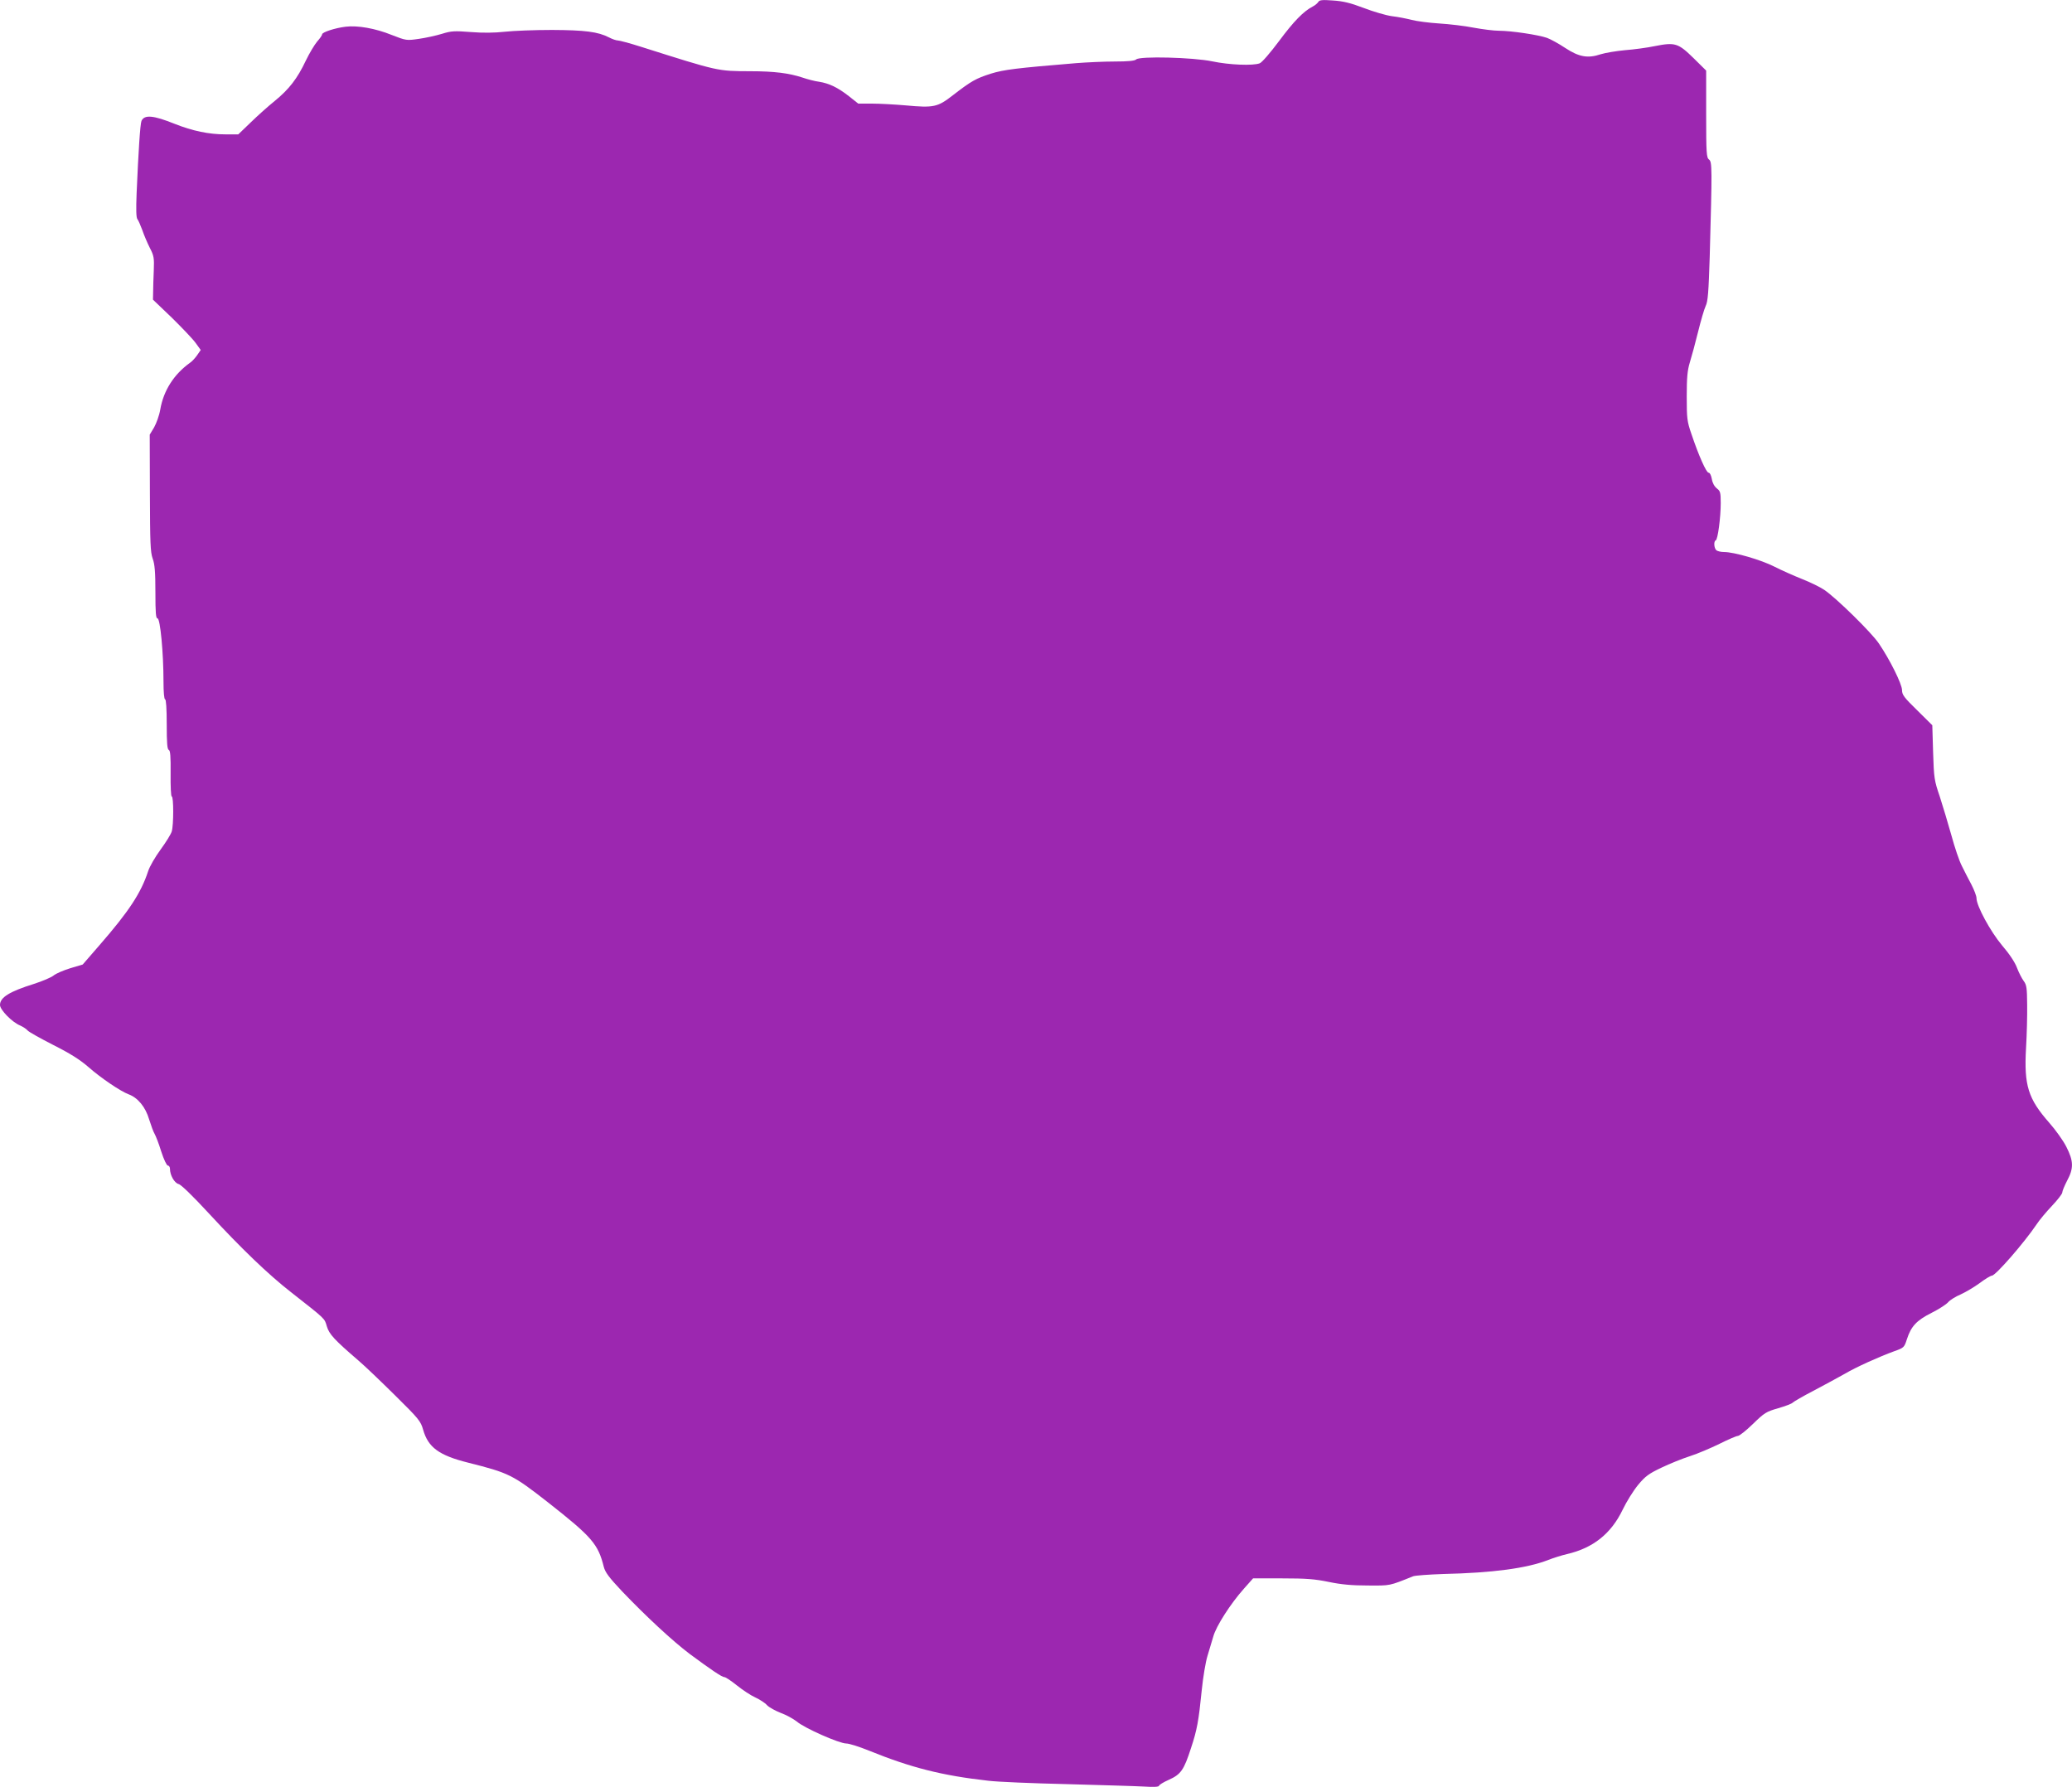
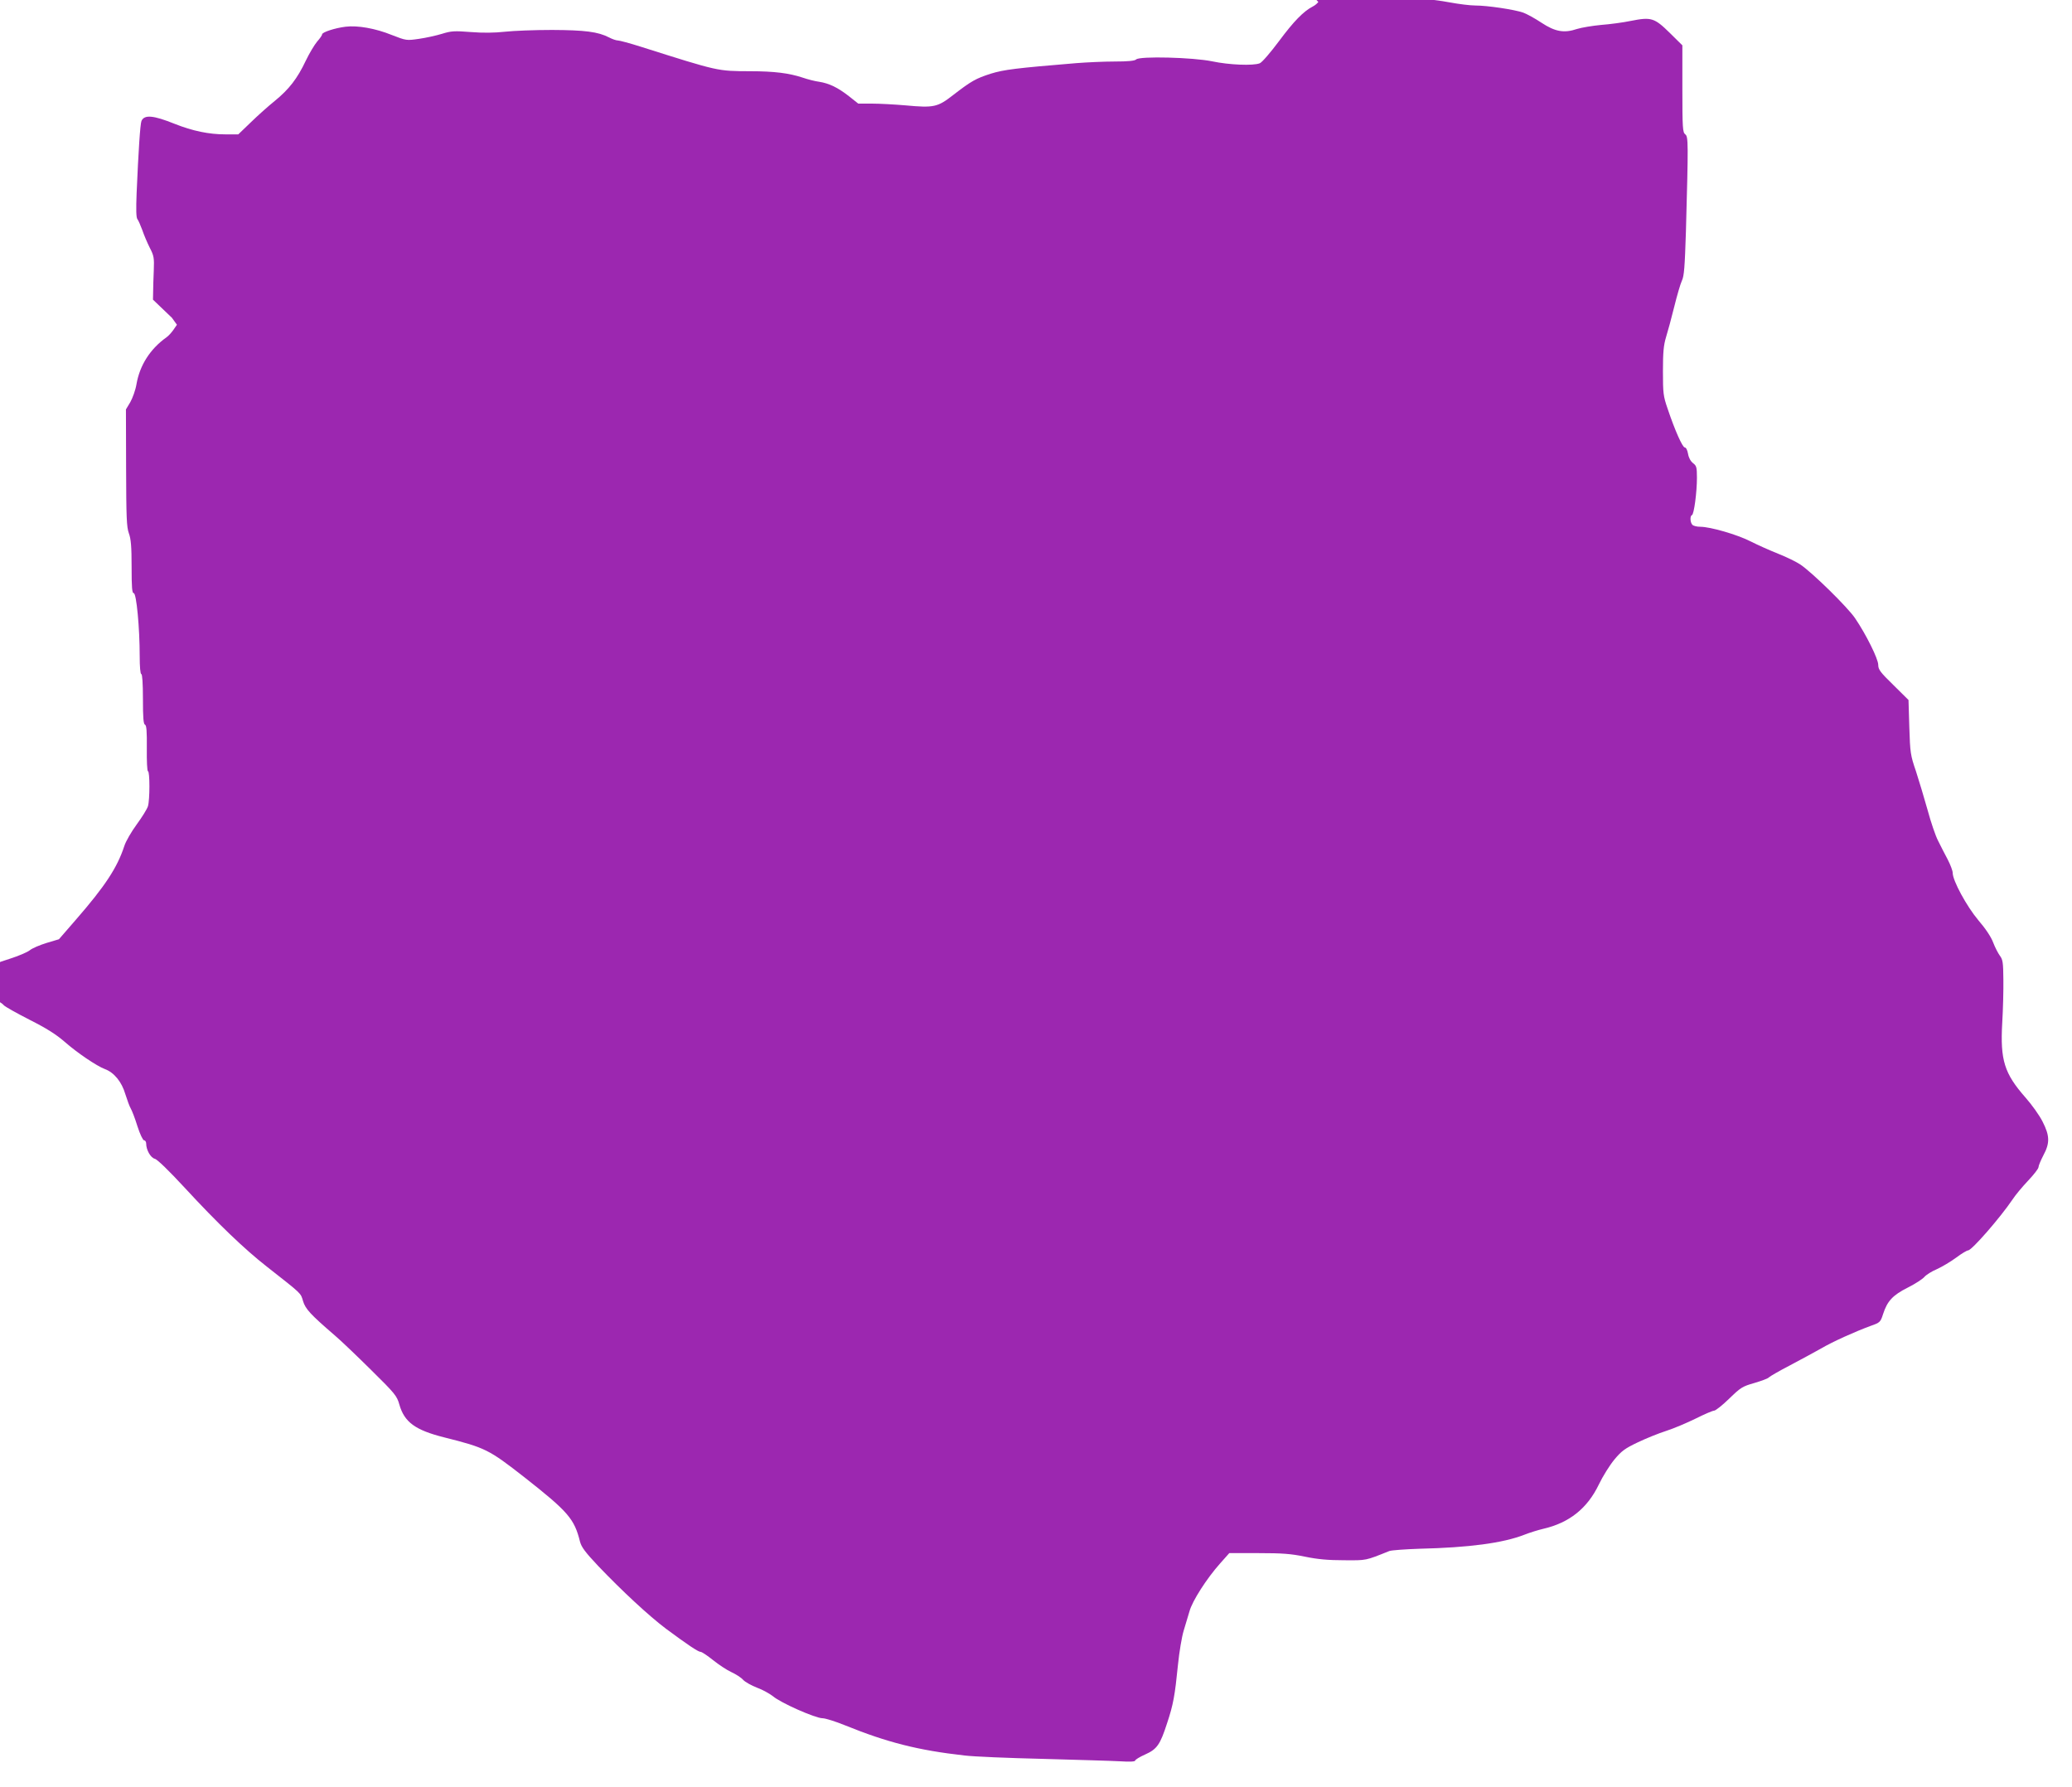
<svg xmlns="http://www.w3.org/2000/svg" version="1.0" width="1280pt" height="1104pt" viewBox="0 0 1280 1104" preserveAspectRatio="xMidYMid meet">
  <g transform="translate(0,1104) scale(0.1,-0.1)" fill="#9c27b0" stroke="none">
-     <path d="M8144 11028 c-5 -8 -20 -21 -34 -28 -58 -30 -118 -92 -208 -213 -53 -71 -106 -133 -120 -138 -41 -16 -189 -10 -293 12 -121 25 -449 33 -470 12 -9 -9 -51 -13 -134 -13 -66 0 -172 -5 -236 -10 -375 -31 -446 -40 -528 -65 -93 -30 -120 -45 -234 -133 -95 -74 -118 -79 -292 -63 -69 6 -163 11 -209 11 l-84 0 -58 46 c-68 53 -121 79 -184 89 -25 3 -71 15 -103 26 -82 27 -173 39 -322 39 -204 1 -192 -2 -675 151 -69 22 -133 39 -143 39 -10 0 -34 8 -55 19 -68 35 -149 45 -352 46 -107 0 -238 -5 -291 -11 -64 -7 -135 -8 -210 -2 -102 8 -121 7 -179 -11 -36 -11 -100 -25 -142 -31 -77 -11 -78 -11 -168 24 -101 41 -211 60 -285 51 -66 -8 -145 -34 -145 -47 0 -6 -14 -26 -31 -45 -16 -19 -48 -72 -70 -118 -52 -110 -103 -176 -191 -248 -40 -32 -107 -92 -149 -133 l-77 -74 -80 0 c-102 0 -202 21 -313 65 -132 53 -187 58 -205 18 -8 -19 -19 -189 -30 -446 -4 -102 -3 -151 5 -161 6 -7 19 -38 30 -67 10 -30 31 -79 46 -109 26 -50 28 -63 25 -140 -2 -47 -4 -107 -4 -133 l-1 -48 117 -112 c63 -62 130 -132 147 -156 l31 -43 -22 -32 c-12 -17 -31 -38 -43 -46 -101 -72 -165 -173 -185 -290 -6 -36 -24 -85 -38 -110 l-27 -45 1 -360 c1 -308 3 -366 17 -405 13 -35 17 -82 17 -207 0 -130 3 -163 13 -163 17 0 37 -215 37 -388 0 -68 4 -112 10 -112 6 0 10 -58 10 -154 0 -115 3 -155 13 -159 9 -3 12 -40 11 -145 -1 -78 2 -142 7 -142 12 0 12 -176 0 -216 -5 -17 -36 -67 -69 -112 -33 -45 -68 -105 -77 -134 -44 -134 -118 -247 -299 -455 l-105 -121 -77 -23 c-42 -13 -89 -33 -103 -45 -15 -12 -69 -35 -122 -52 -150 -47 -209 -83 -209 -130 0 -30 75 -107 125 -127 17 -8 38 -21 45 -30 7 -9 79 -49 159 -90 107 -54 165 -91 218 -137 75 -66 197 -149 248 -168 57 -21 104 -79 126 -154 12 -38 27 -79 34 -90 7 -12 26 -60 41 -109 16 -50 34 -87 41 -87 7 0 13 -9 13 -20 0 -39 27 -87 53 -94 15 -3 88 -74 185 -179 204 -221 370 -380 507 -487 219 -172 209 -162 224 -213 15 -49 45 -82 196 -212 39 -33 140 -130 226 -215 147 -145 158 -159 173 -212 31 -109 98 -158 277 -203 255 -64 276 -75 495 -246 271 -213 309 -257 344 -398 9 -34 32 -65 112 -150 150 -157 313 -308 419 -388 131 -97 199 -143 214 -143 8 0 42 -23 77 -51 35 -28 86 -62 113 -74 28 -13 61 -34 73 -48 13 -14 52 -35 85 -48 34 -12 78 -37 99 -53 47 -41 263 -136 306 -136 18 0 81 -20 140 -44 259 -105 451 -154 737 -186 55 -7 273 -16 485 -21 212 -6 427 -12 478 -15 59 -4 92 -2 92 5 0 5 27 22 61 37 74 33 93 61 136 194 38 114 48 170 67 360 8 80 24 174 35 210 11 36 27 90 36 120 17 64 107 204 190 297 l56 63 181 0 c146 0 200 -4 287 -22 77 -16 143 -22 241 -22 141 -1 130 -3 280 57 14 5 97 11 185 14 306 7 517 35 650 87 33 13 85 29 115 36 161 37 273 126 344 274 24 50 67 119 96 154 44 53 66 69 144 106 50 24 129 56 176 71 47 15 129 50 182 76 54 27 105 49 114 49 9 0 51 33 93 74 71 69 82 76 156 97 44 13 85 28 90 35 6 6 64 40 130 74 66 35 151 81 190 103 73 43 211 105 309 141 57 20 60 23 76 73 26 80 59 116 152 163 46 23 92 53 103 66 11 13 46 35 77 48 31 14 85 46 119 71 33 25 67 45 74 45 23 0 200 204 275 315 18 28 62 80 97 117 34 36 63 73 63 82 0 9 14 42 30 73 41 76 40 121 -5 209 -19 38 -67 105 -106 149 -130 148 -156 230 -143 460 5 83 8 203 7 269 -1 103 -3 122 -22 147 -11 15 -30 52 -41 81 -12 33 -47 86 -92 138 -72 86 -158 244 -158 292 0 13 -14 50 -31 83 -18 33 -44 85 -59 115 -16 30 -45 116 -65 190 -21 74 -53 182 -72 240 -34 99 -36 114 -41 272 l-5 168 -93 92 c-81 79 -94 96 -94 125 0 37 -75 188 -143 288 -45 67 -262 280 -337 331 -25 17 -86 47 -137 67 -50 20 -127 54 -170 76 -84 43 -251 91 -312 91 -20 0 -42 5 -49 12 -14 14 -16 55 -3 60 13 4 31 142 31 231 0 65 -3 74 -24 90 -15 12 -27 33 -31 58 -4 22 -12 39 -20 39 -14 0 -61 105 -106 239 -27 78 -29 96 -29 232 0 117 4 160 19 210 11 35 34 120 51 189 17 69 38 141 47 160 14 28 18 87 25 305 15 546 15 585 -4 599 -16 12 -18 38 -18 282 l0 268 -78 77 c-95 93 -114 99 -240 74 -48 -10 -131 -21 -184 -25 -53 -5 -120 -16 -149 -25 -80 -27 -135 -17 -220 39 -39 26 -90 54 -112 62 -54 19 -222 44 -296 44 -32 0 -103 9 -157 19 -55 11 -150 22 -213 26 -63 4 -139 14 -170 22 -31 8 -86 19 -122 23 -37 5 -115 28 -175 51 -84 32 -128 42 -190 46 -66 5 -83 3 -90 -9z" />
+     <path d="M8144 11028 c-5 -8 -20 -21 -34 -28 -58 -30 -118 -92 -208 -213 -53 -71 -106 -133 -120 -138 -41 -16 -189 -10 -293 12 -121 25 -449 33 -470 12 -9 -9 -51 -13 -134 -13 -66 0 -172 -5 -236 -10 -375 -31 -446 -40 -528 -65 -93 -30 -120 -45 -234 -133 -95 -74 -118 -79 -292 -63 -69 6 -163 11 -209 11 l-84 0 -58 46 c-68 53 -121 79 -184 89 -25 3 -71 15 -103 26 -82 27 -173 39 -322 39 -204 1 -192 -2 -675 151 -69 22 -133 39 -143 39 -10 0 -34 8 -55 19 -68 35 -149 45 -352 46 -107 0 -238 -5 -291 -11 -64 -7 -135 -8 -210 -2 -102 8 -121 7 -179 -11 -36 -11 -100 -25 -142 -31 -77 -11 -78 -11 -168 24 -101 41 -211 60 -285 51 -66 -8 -145 -34 -145 -47 0 -6 -14 -26 -31 -45 -16 -19 -48 -72 -70 -118 -52 -110 -103 -176 -191 -248 -40 -32 -107 -92 -149 -133 l-77 -74 -80 0 c-102 0 -202 21 -313 65 -132 53 -187 58 -205 18 -8 -19 -19 -189 -30 -446 -4 -102 -3 -151 5 -161 6 -7 19 -38 30 -67 10 -30 31 -79 46 -109 26 -50 28 -63 25 -140 -2 -47 -4 -107 -4 -133 l-1 -48 117 -112 l31 -43 -22 -32 c-12 -17 -31 -38 -43 -46 -101 -72 -165 -173 -185 -290 -6 -36 -24 -85 -38 -110 l-27 -45 1 -360 c1 -308 3 -366 17 -405 13 -35 17 -82 17 -207 0 -130 3 -163 13 -163 17 0 37 -215 37 -388 0 -68 4 -112 10 -112 6 0 10 -58 10 -154 0 -115 3 -155 13 -159 9 -3 12 -40 11 -145 -1 -78 2 -142 7 -142 12 0 12 -176 0 -216 -5 -17 -36 -67 -69 -112 -33 -45 -68 -105 -77 -134 -44 -134 -118 -247 -299 -455 l-105 -121 -77 -23 c-42 -13 -89 -33 -103 -45 -15 -12 -69 -35 -122 -52 -150 -47 -209 -83 -209 -130 0 -30 75 -107 125 -127 17 -8 38 -21 45 -30 7 -9 79 -49 159 -90 107 -54 165 -91 218 -137 75 -66 197 -149 248 -168 57 -21 104 -79 126 -154 12 -38 27 -79 34 -90 7 -12 26 -60 41 -109 16 -50 34 -87 41 -87 7 0 13 -9 13 -20 0 -39 27 -87 53 -94 15 -3 88 -74 185 -179 204 -221 370 -380 507 -487 219 -172 209 -162 224 -213 15 -49 45 -82 196 -212 39 -33 140 -130 226 -215 147 -145 158 -159 173 -212 31 -109 98 -158 277 -203 255 -64 276 -75 495 -246 271 -213 309 -257 344 -398 9 -34 32 -65 112 -150 150 -157 313 -308 419 -388 131 -97 199 -143 214 -143 8 0 42 -23 77 -51 35 -28 86 -62 113 -74 28 -13 61 -34 73 -48 13 -14 52 -35 85 -48 34 -12 78 -37 99 -53 47 -41 263 -136 306 -136 18 0 81 -20 140 -44 259 -105 451 -154 737 -186 55 -7 273 -16 485 -21 212 -6 427 -12 478 -15 59 -4 92 -2 92 5 0 5 27 22 61 37 74 33 93 61 136 194 38 114 48 170 67 360 8 80 24 174 35 210 11 36 27 90 36 120 17 64 107 204 190 297 l56 63 181 0 c146 0 200 -4 287 -22 77 -16 143 -22 241 -22 141 -1 130 -3 280 57 14 5 97 11 185 14 306 7 517 35 650 87 33 13 85 29 115 36 161 37 273 126 344 274 24 50 67 119 96 154 44 53 66 69 144 106 50 24 129 56 176 71 47 15 129 50 182 76 54 27 105 49 114 49 9 0 51 33 93 74 71 69 82 76 156 97 44 13 85 28 90 35 6 6 64 40 130 74 66 35 151 81 190 103 73 43 211 105 309 141 57 20 60 23 76 73 26 80 59 116 152 163 46 23 92 53 103 66 11 13 46 35 77 48 31 14 85 46 119 71 33 25 67 45 74 45 23 0 200 204 275 315 18 28 62 80 97 117 34 36 63 73 63 82 0 9 14 42 30 73 41 76 40 121 -5 209 -19 38 -67 105 -106 149 -130 148 -156 230 -143 460 5 83 8 203 7 269 -1 103 -3 122 -22 147 -11 15 -30 52 -41 81 -12 33 -47 86 -92 138 -72 86 -158 244 -158 292 0 13 -14 50 -31 83 -18 33 -44 85 -59 115 -16 30 -45 116 -65 190 -21 74 -53 182 -72 240 -34 99 -36 114 -41 272 l-5 168 -93 92 c-81 79 -94 96 -94 125 0 37 -75 188 -143 288 -45 67 -262 280 -337 331 -25 17 -86 47 -137 67 -50 20 -127 54 -170 76 -84 43 -251 91 -312 91 -20 0 -42 5 -49 12 -14 14 -16 55 -3 60 13 4 31 142 31 231 0 65 -3 74 -24 90 -15 12 -27 33 -31 58 -4 22 -12 39 -20 39 -14 0 -61 105 -106 239 -27 78 -29 96 -29 232 0 117 4 160 19 210 11 35 34 120 51 189 17 69 38 141 47 160 14 28 18 87 25 305 15 546 15 585 -4 599 -16 12 -18 38 -18 282 l0 268 -78 77 c-95 93 -114 99 -240 74 -48 -10 -131 -21 -184 -25 -53 -5 -120 -16 -149 -25 -80 -27 -135 -17 -220 39 -39 26 -90 54 -112 62 -54 19 -222 44 -296 44 -32 0 -103 9 -157 19 -55 11 -150 22 -213 26 -63 4 -139 14 -170 22 -31 8 -86 19 -122 23 -37 5 -115 28 -175 51 -84 32 -128 42 -190 46 -66 5 -83 3 -90 -9z" />
  </g>
</svg>